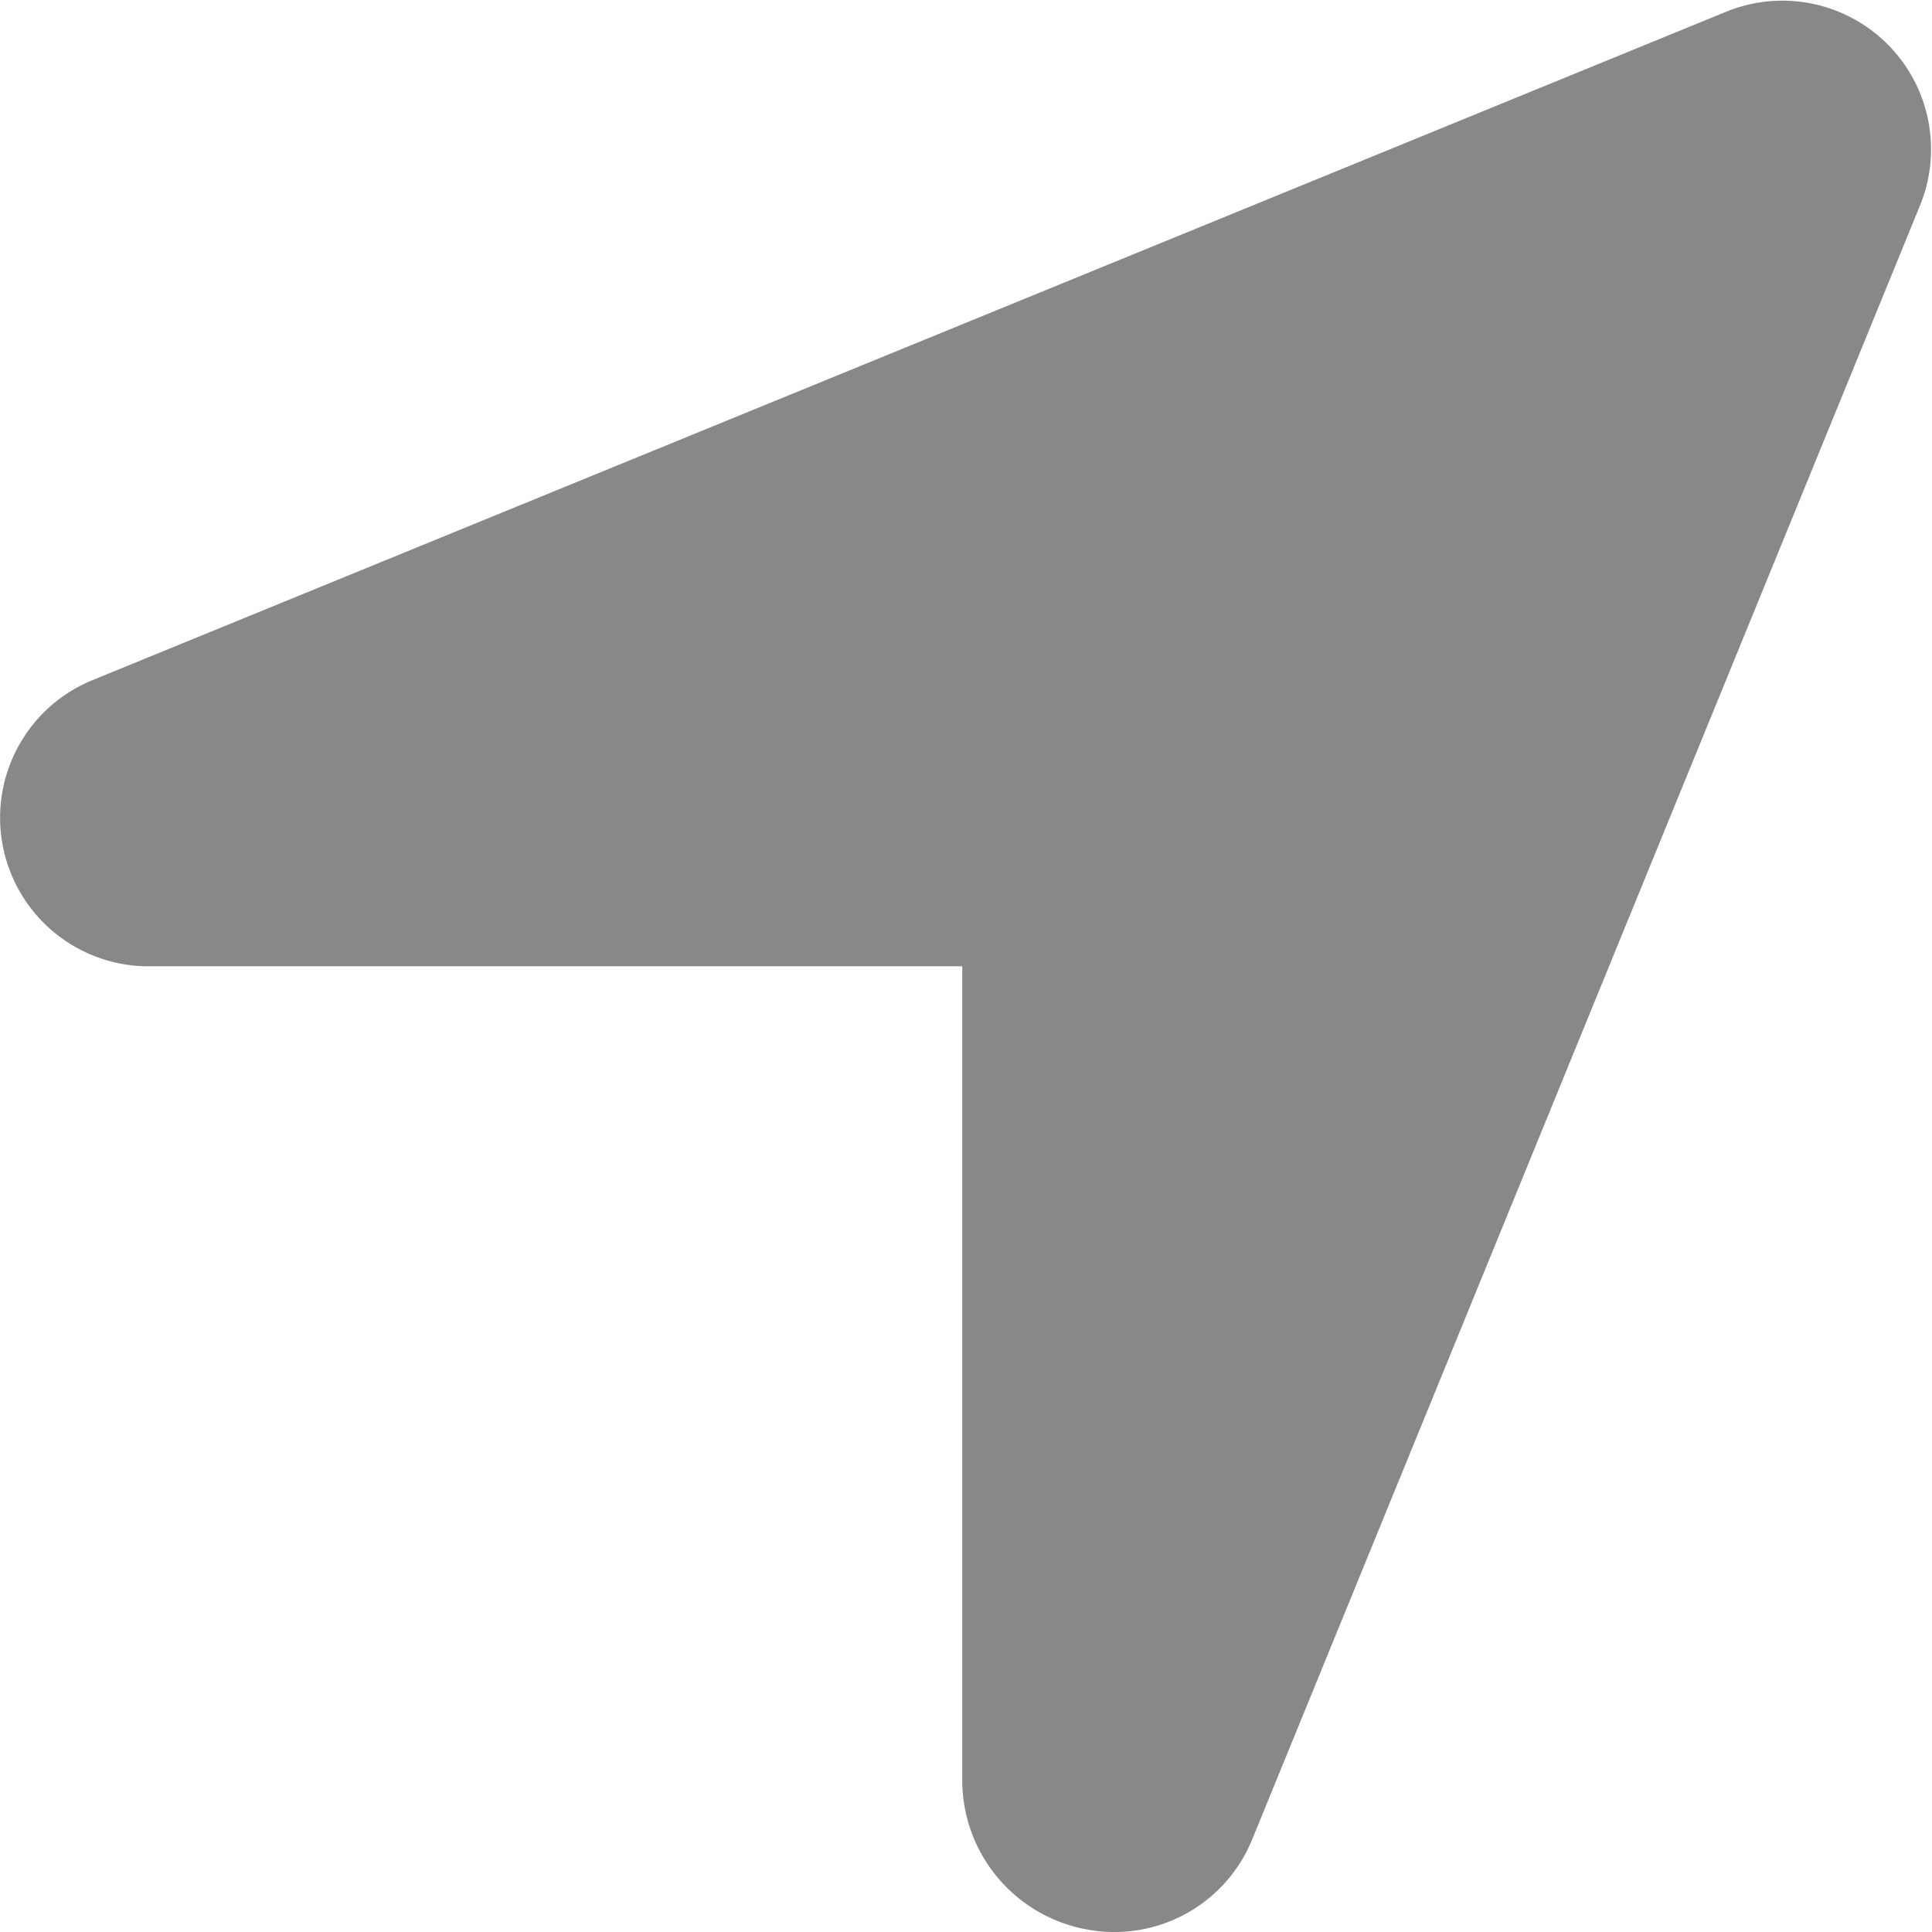
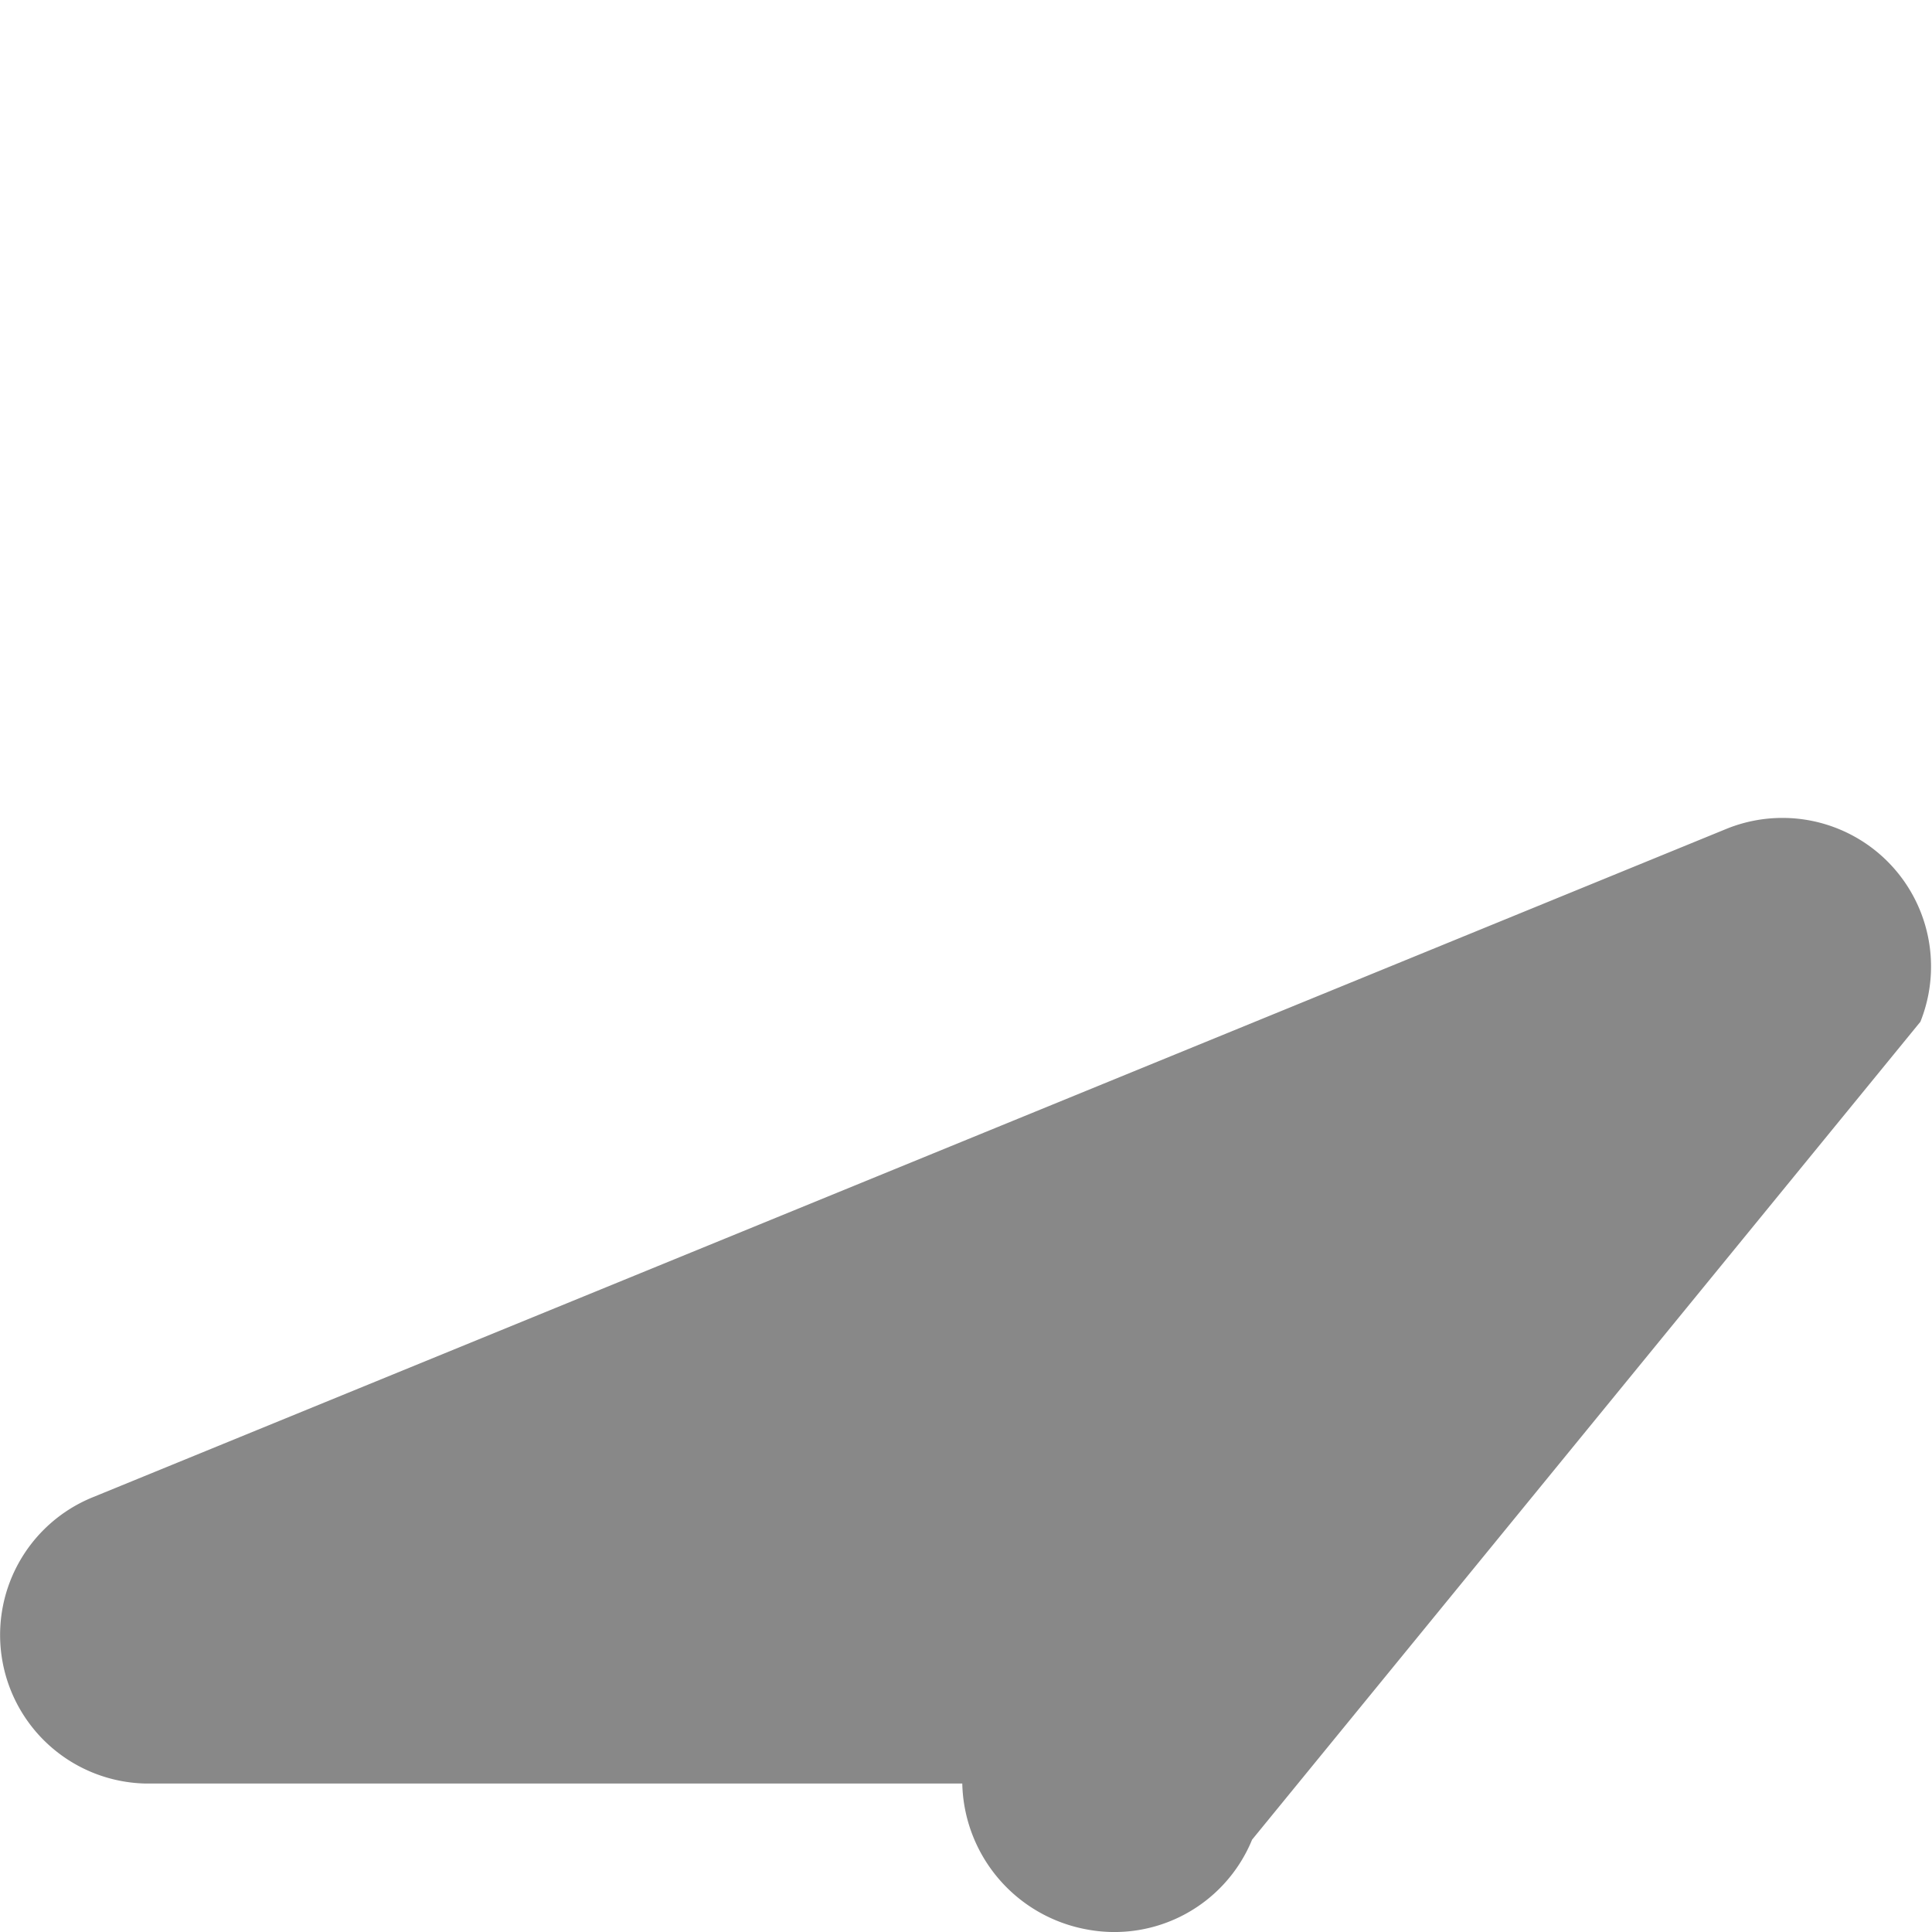
<svg xmlns="http://www.w3.org/2000/svg" width="14" height="14" viewBox="0 0 14 14">
-   <path id="Path_59" data-name="Path 59" d="M25.069,61.329a1.078,1.078,0,0,1-1.2.65,1.1,1.1,0,0,1-.9-1.057V55H17.043a1.077,1.077,0,0,1-.378-2.073l11.847-4.847a1.077,1.077,0,0,1,1.4,1.4Z" transform="translate(-15.996 -47.998)" fill="#888" />
+   <path id="Path_59" data-name="Path 59" d="M25.069,61.329a1.078,1.078,0,0,1-1.2.65,1.1,1.1,0,0,1-.9-1.057H17.043a1.077,1.077,0,0,1-.378-2.073l11.847-4.847a1.077,1.077,0,0,1,1.4,1.4Z" transform="translate(-15.996 -47.998)" fill="#888" />
</svg>